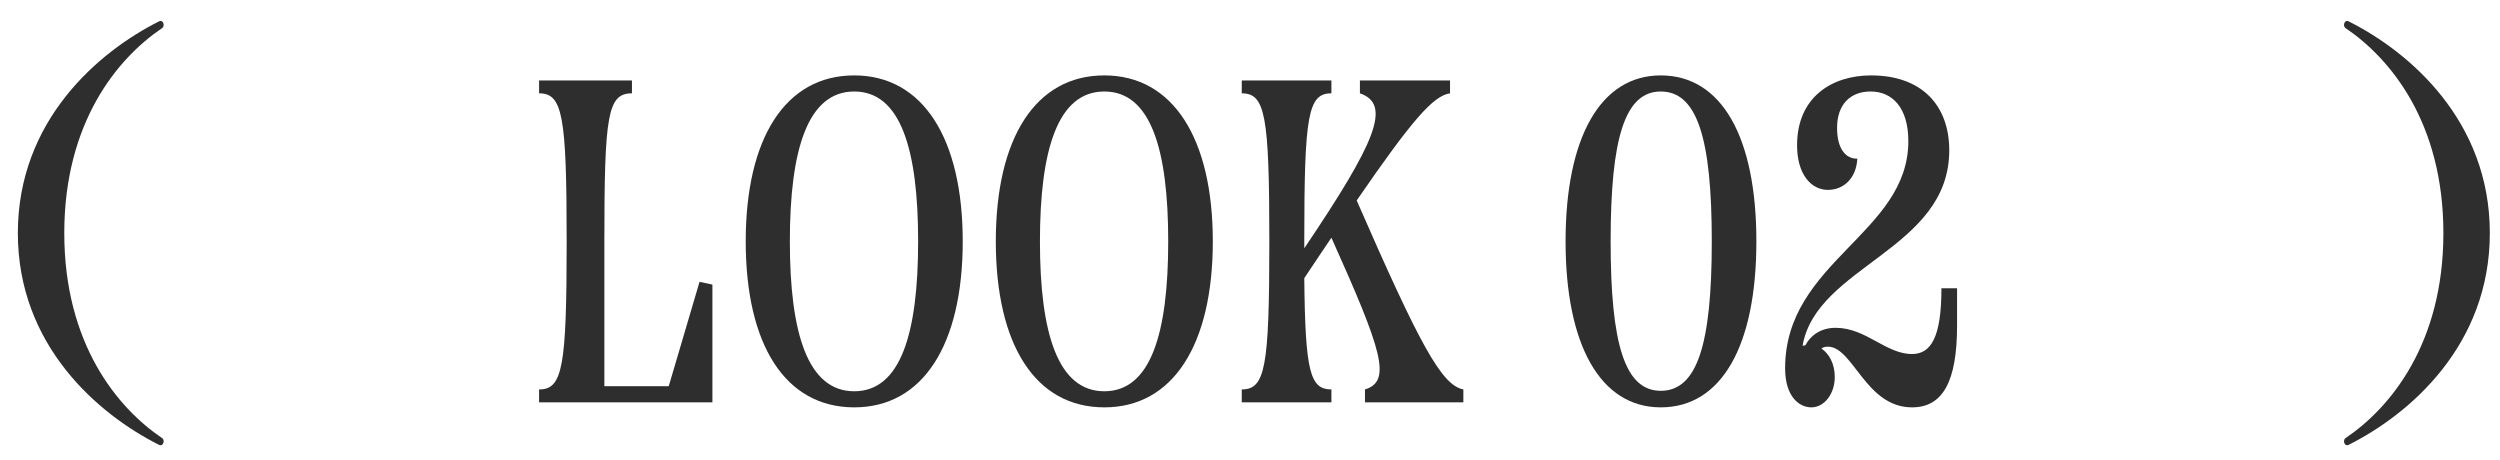
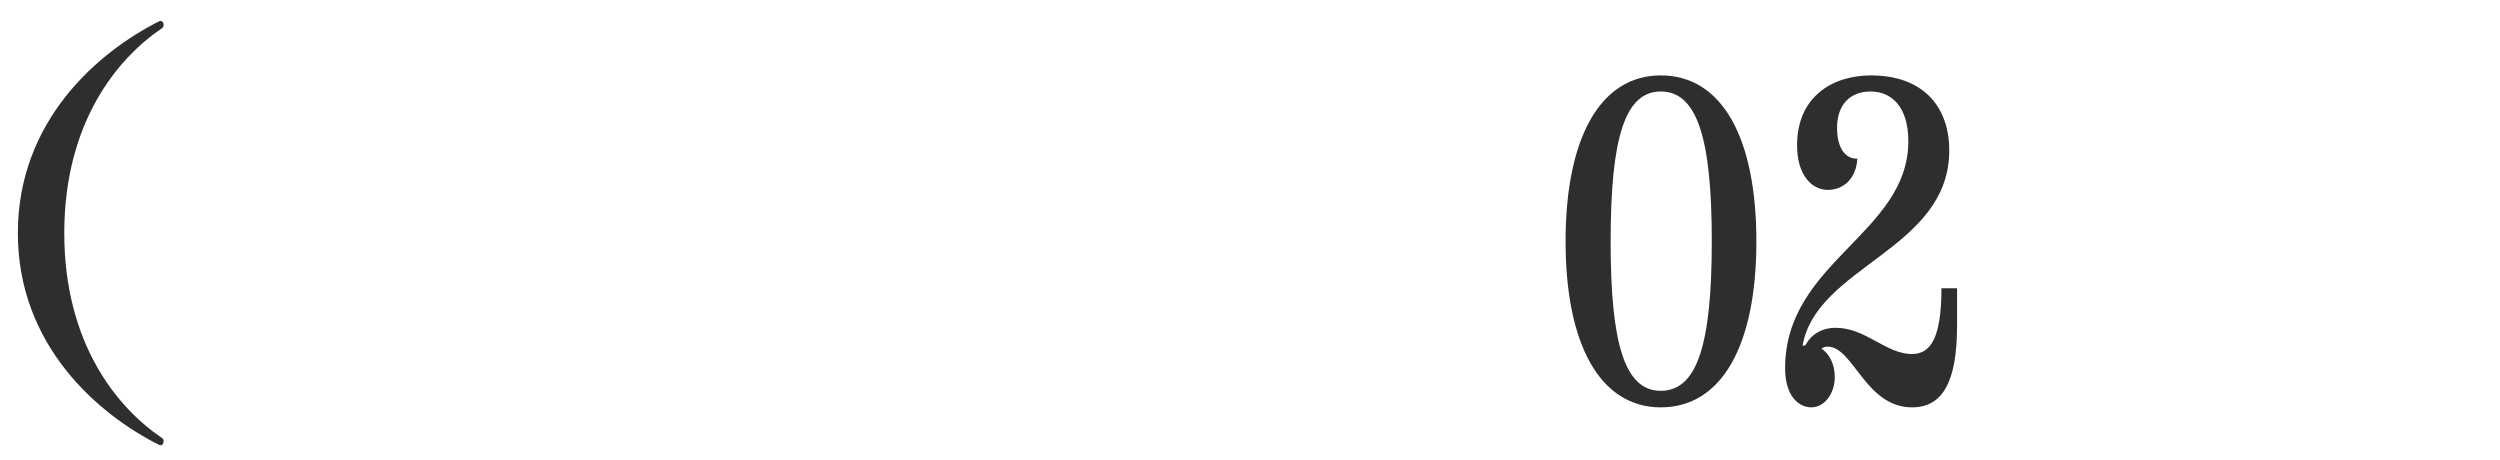
<svg xmlns="http://www.w3.org/2000/svg" width="87" height="16" viewBox="0 0 87 16" fill="none">
-   <path d="M85.03 8.112C85.03 4.272 83.19 2.032 81.622 0.976C81.526 0.912 81.574 0.688 81.718 0.736C83.862 1.808 86.646 4.208 86.646 8.112C86.646 12.016 83.862 14.416 81.718 15.488C81.574 15.536 81.526 15.312 81.622 15.248C83.19 14.192 85.03 11.952 85.03 8.112Z" fill="#2E2E2E" />
  <path d="M67.562 10.032H68.106V11.328C68.106 13.28 67.61 14.176 66.538 14.176C64.922 14.176 64.49 12.064 63.61 12.064C63.53 12.064 63.45 12.08 63.386 12.128C63.642 12.304 63.85 12.64 63.85 13.12C63.85 13.712 63.482 14.176 63.034 14.176C62.602 14.176 62.122 13.792 62.122 12.816C62.122 9.104 66.41 8.128 66.41 4.912C66.41 3.744 65.85 3.184 65.098 3.184C64.378 3.184 63.93 3.648 63.93 4.448C63.93 5.264 64.298 5.536 64.634 5.52C64.602 6.192 64.17 6.608 63.61 6.608C63.05 6.608 62.538 6.096 62.538 5.056C62.538 3.376 63.754 2.624 65.114 2.624C66.874 2.624 67.834 3.664 67.834 5.232C67.834 8.688 63.21 9.248 62.73 12.032C62.762 12.032 62.794 12.016 62.826 12.016C63.034 11.632 63.402 11.408 63.882 11.408C64.938 11.408 65.626 12.32 66.538 12.32C67.194 12.32 67.562 11.744 67.562 10.032Z" fill="#2E2E2E" />
  <path d="M57.794 14.176C55.698 14.176 54.482 12.016 54.482 8.4C54.482 4.784 55.698 2.624 57.794 2.624C59.922 2.624 61.122 4.784 61.122 8.4C61.122 12.016 59.922 14.176 57.794 14.176ZM57.794 13.6C59.058 13.6 59.57 12 59.57 8.4C59.57 4.8 59.058 3.184 57.794 3.184C56.546 3.184 56.05 4.8 56.05 8.4C56.05 11.984 56.546 13.6 57.794 13.6Z" fill="#2E2E2E" />
-   <path d="M47.213 6.976C49.421 12.032 50.173 13.408 50.925 13.552V14H47.501V13.552C48.445 13.264 48.093 12.192 46.333 8.272C46.045 8.704 45.725 9.168 45.389 9.68C45.421 12.96 45.597 13.552 46.333 13.552V14H43.213V13.552C44.029 13.552 44.173 12.8 44.173 8.4C44.173 4 44.029 3.248 43.213 3.248V2.8H46.333V3.248C45.517 3.248 45.389 4 45.389 8.4V8.64C47.869 4.96 48.445 3.632 47.325 3.248V2.8H50.461V3.248C49.885 3.328 49.149 4.16 47.213 6.976Z" fill="#2E2E2E" />
-   <path d="M38.43 14.176C36.03 14.176 34.654 12 34.654 8.4C34.654 4.816 36.03 2.624 38.43 2.624C40.83 2.624 42.206 4.832 42.206 8.4C42.206 11.984 40.83 14.176 38.43 14.176ZM38.43 13.616C40.046 13.616 40.654 11.6 40.654 8.4C40.654 5.2 40.046 3.184 38.43 3.184C36.814 3.184 36.19 5.2 36.19 8.4C36.19 11.6 36.814 13.616 38.43 13.616Z" fill="#2E2E2E" />
-   <path d="M29.727 14.176C27.327 14.176 25.951 12 25.951 8.4C25.951 4.816 27.327 2.624 29.727 2.624C32.127 2.624 33.503 4.832 33.503 8.4C33.503 11.984 32.127 14.176 29.727 14.176ZM29.727 13.616C31.343 13.616 31.951 11.6 31.951 8.4C31.951 5.2 31.343 3.184 29.727 3.184C28.111 3.184 27.487 5.2 27.487 8.4C27.487 11.6 28.111 13.616 29.727 13.616Z" fill="#2E2E2E" />
-   <path d="M23.272 13.44L24.344 9.808L24.792 9.904V14H18.76V13.552C19.576 13.552 19.72 12.8 19.72 8.4C19.72 4 19.576 3.248 18.76 3.248V2.8H21.992V3.248C21.144 3.248 21.032 4 21.032 8.4V13.44H23.272Z" fill="#2E2E2E" />
  <path d="M2.237 8.112C2.237 11.952 4.077 14.192 5.645 15.248C5.741 15.312 5.693 15.536 5.549 15.488C3.405 14.416 0.621 12.016 0.621 8.112C0.621 4.208 3.405 1.808 5.549 0.736C5.693 0.688 5.741 0.912 5.645 0.976C4.077 2.032 2.237 4.272 2.237 8.112Z" fill="#2E2E2E" />
</svg>